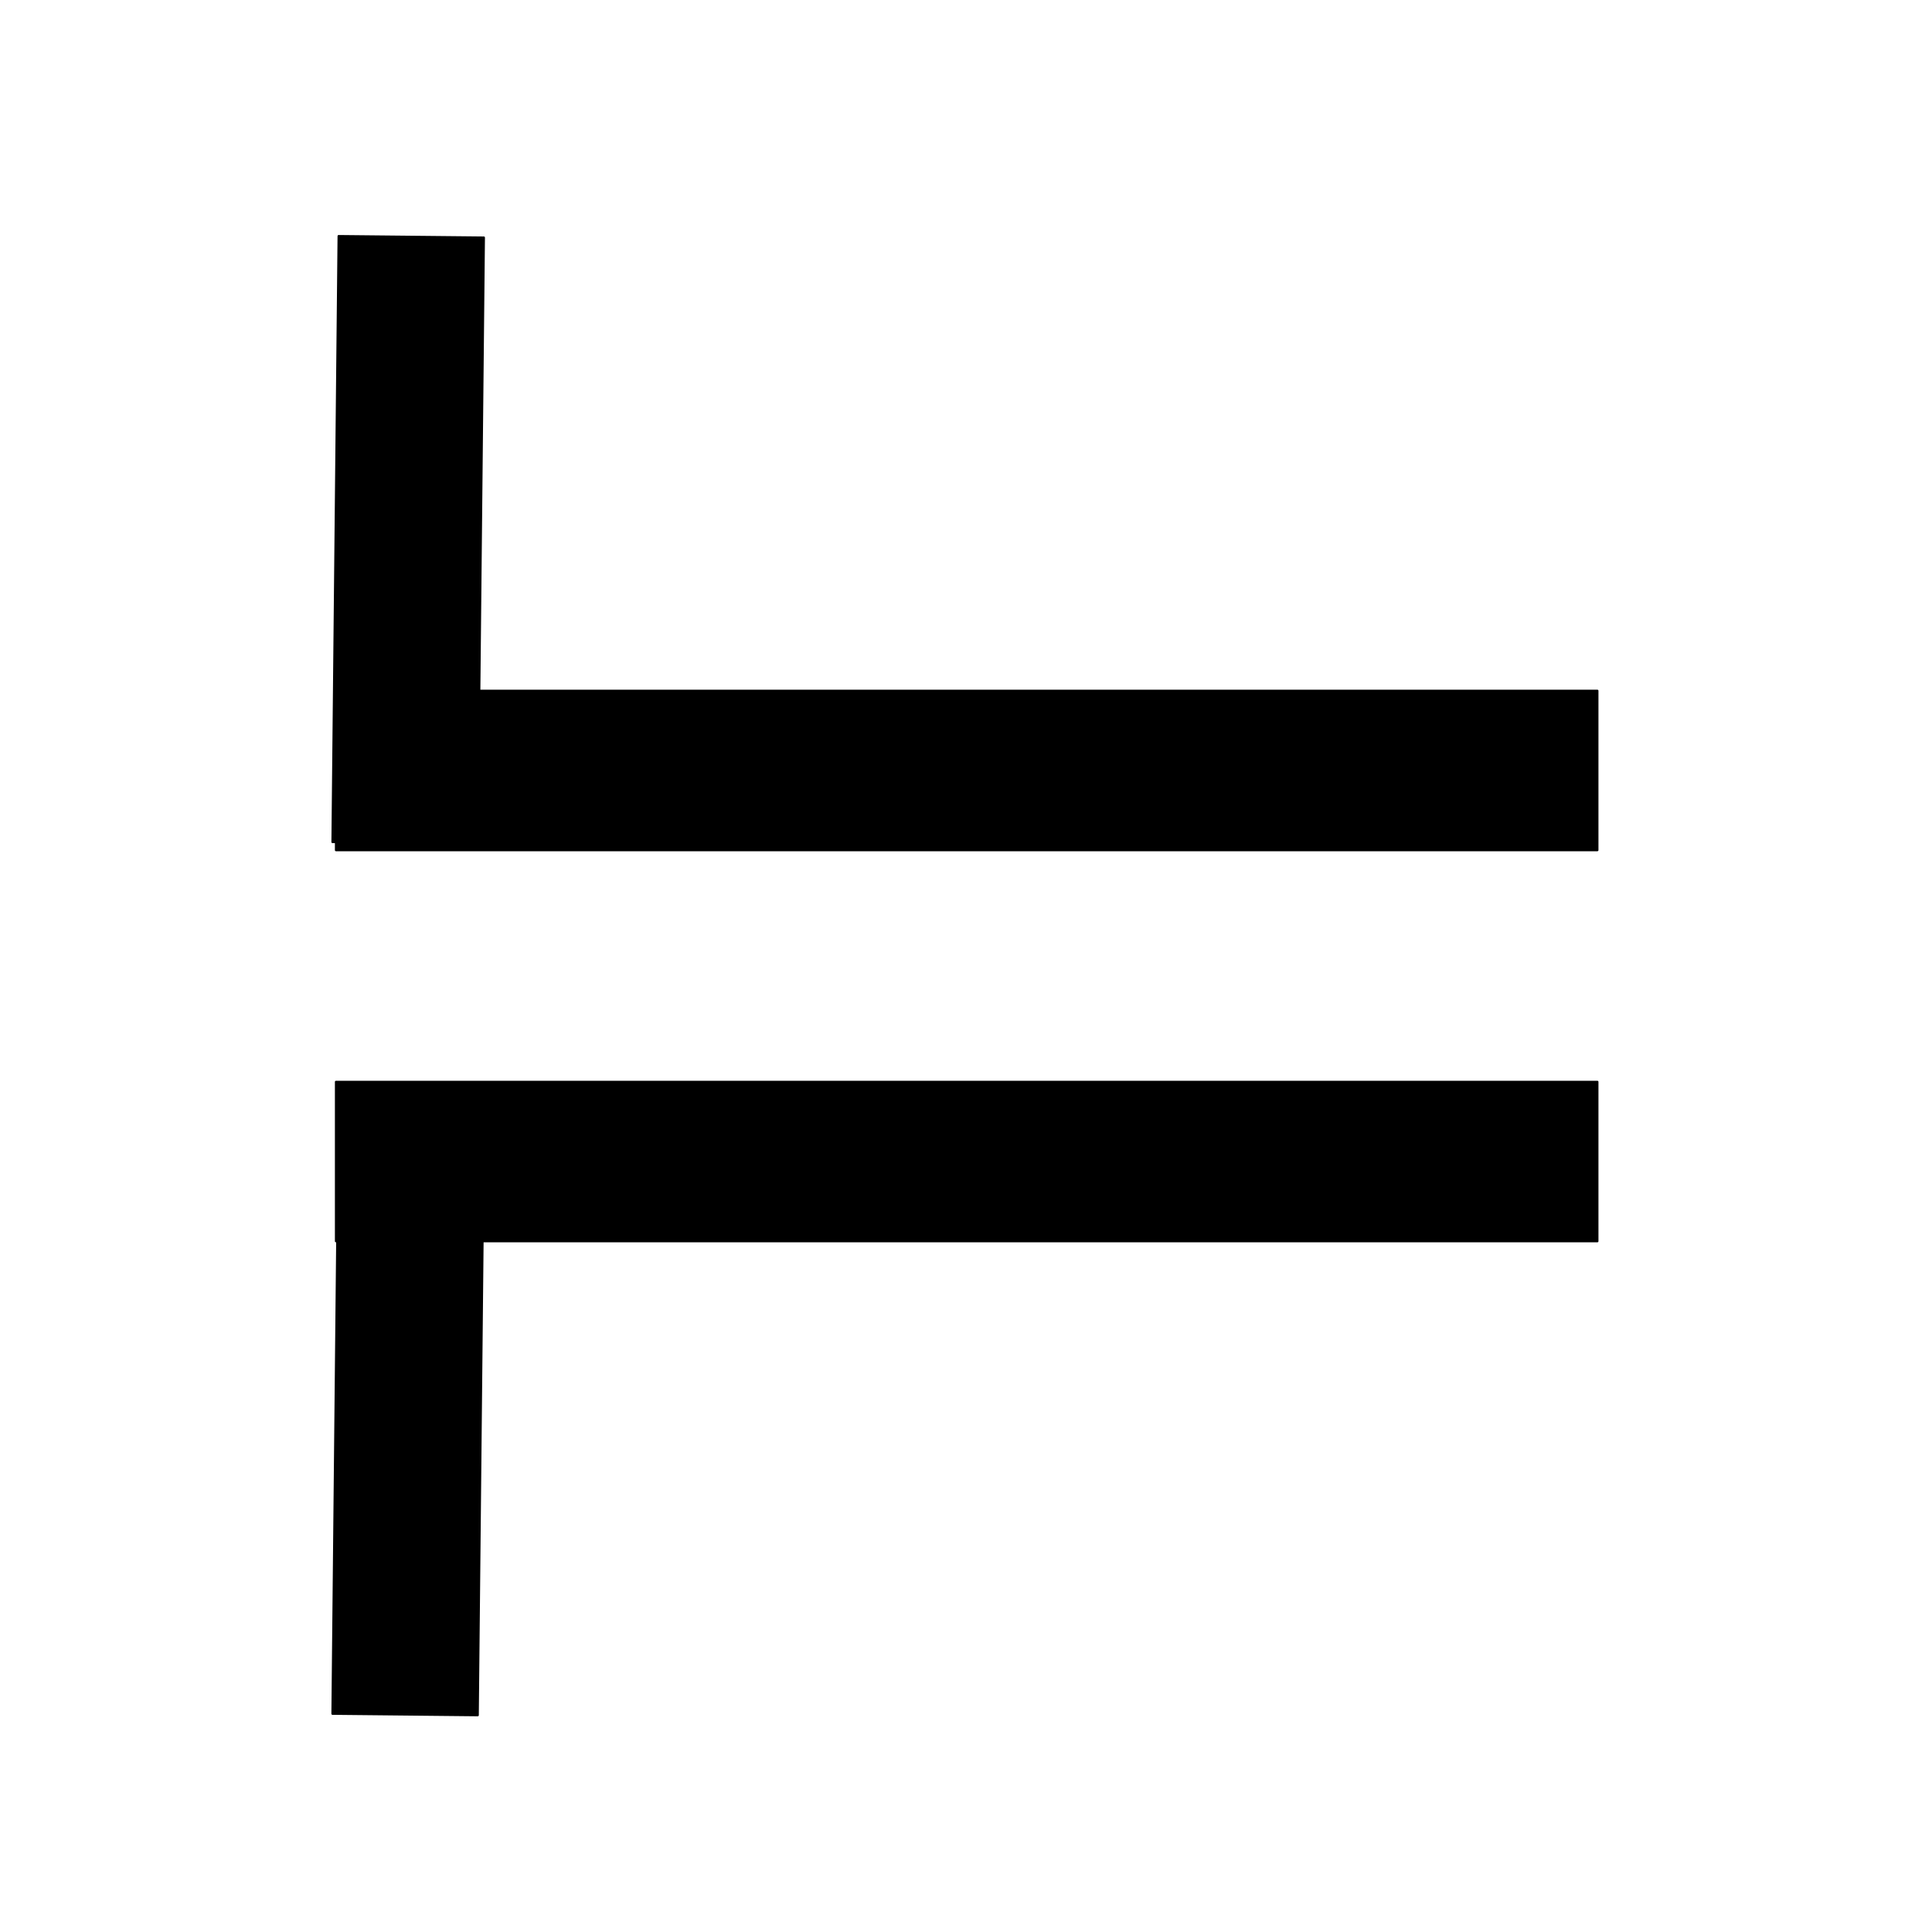
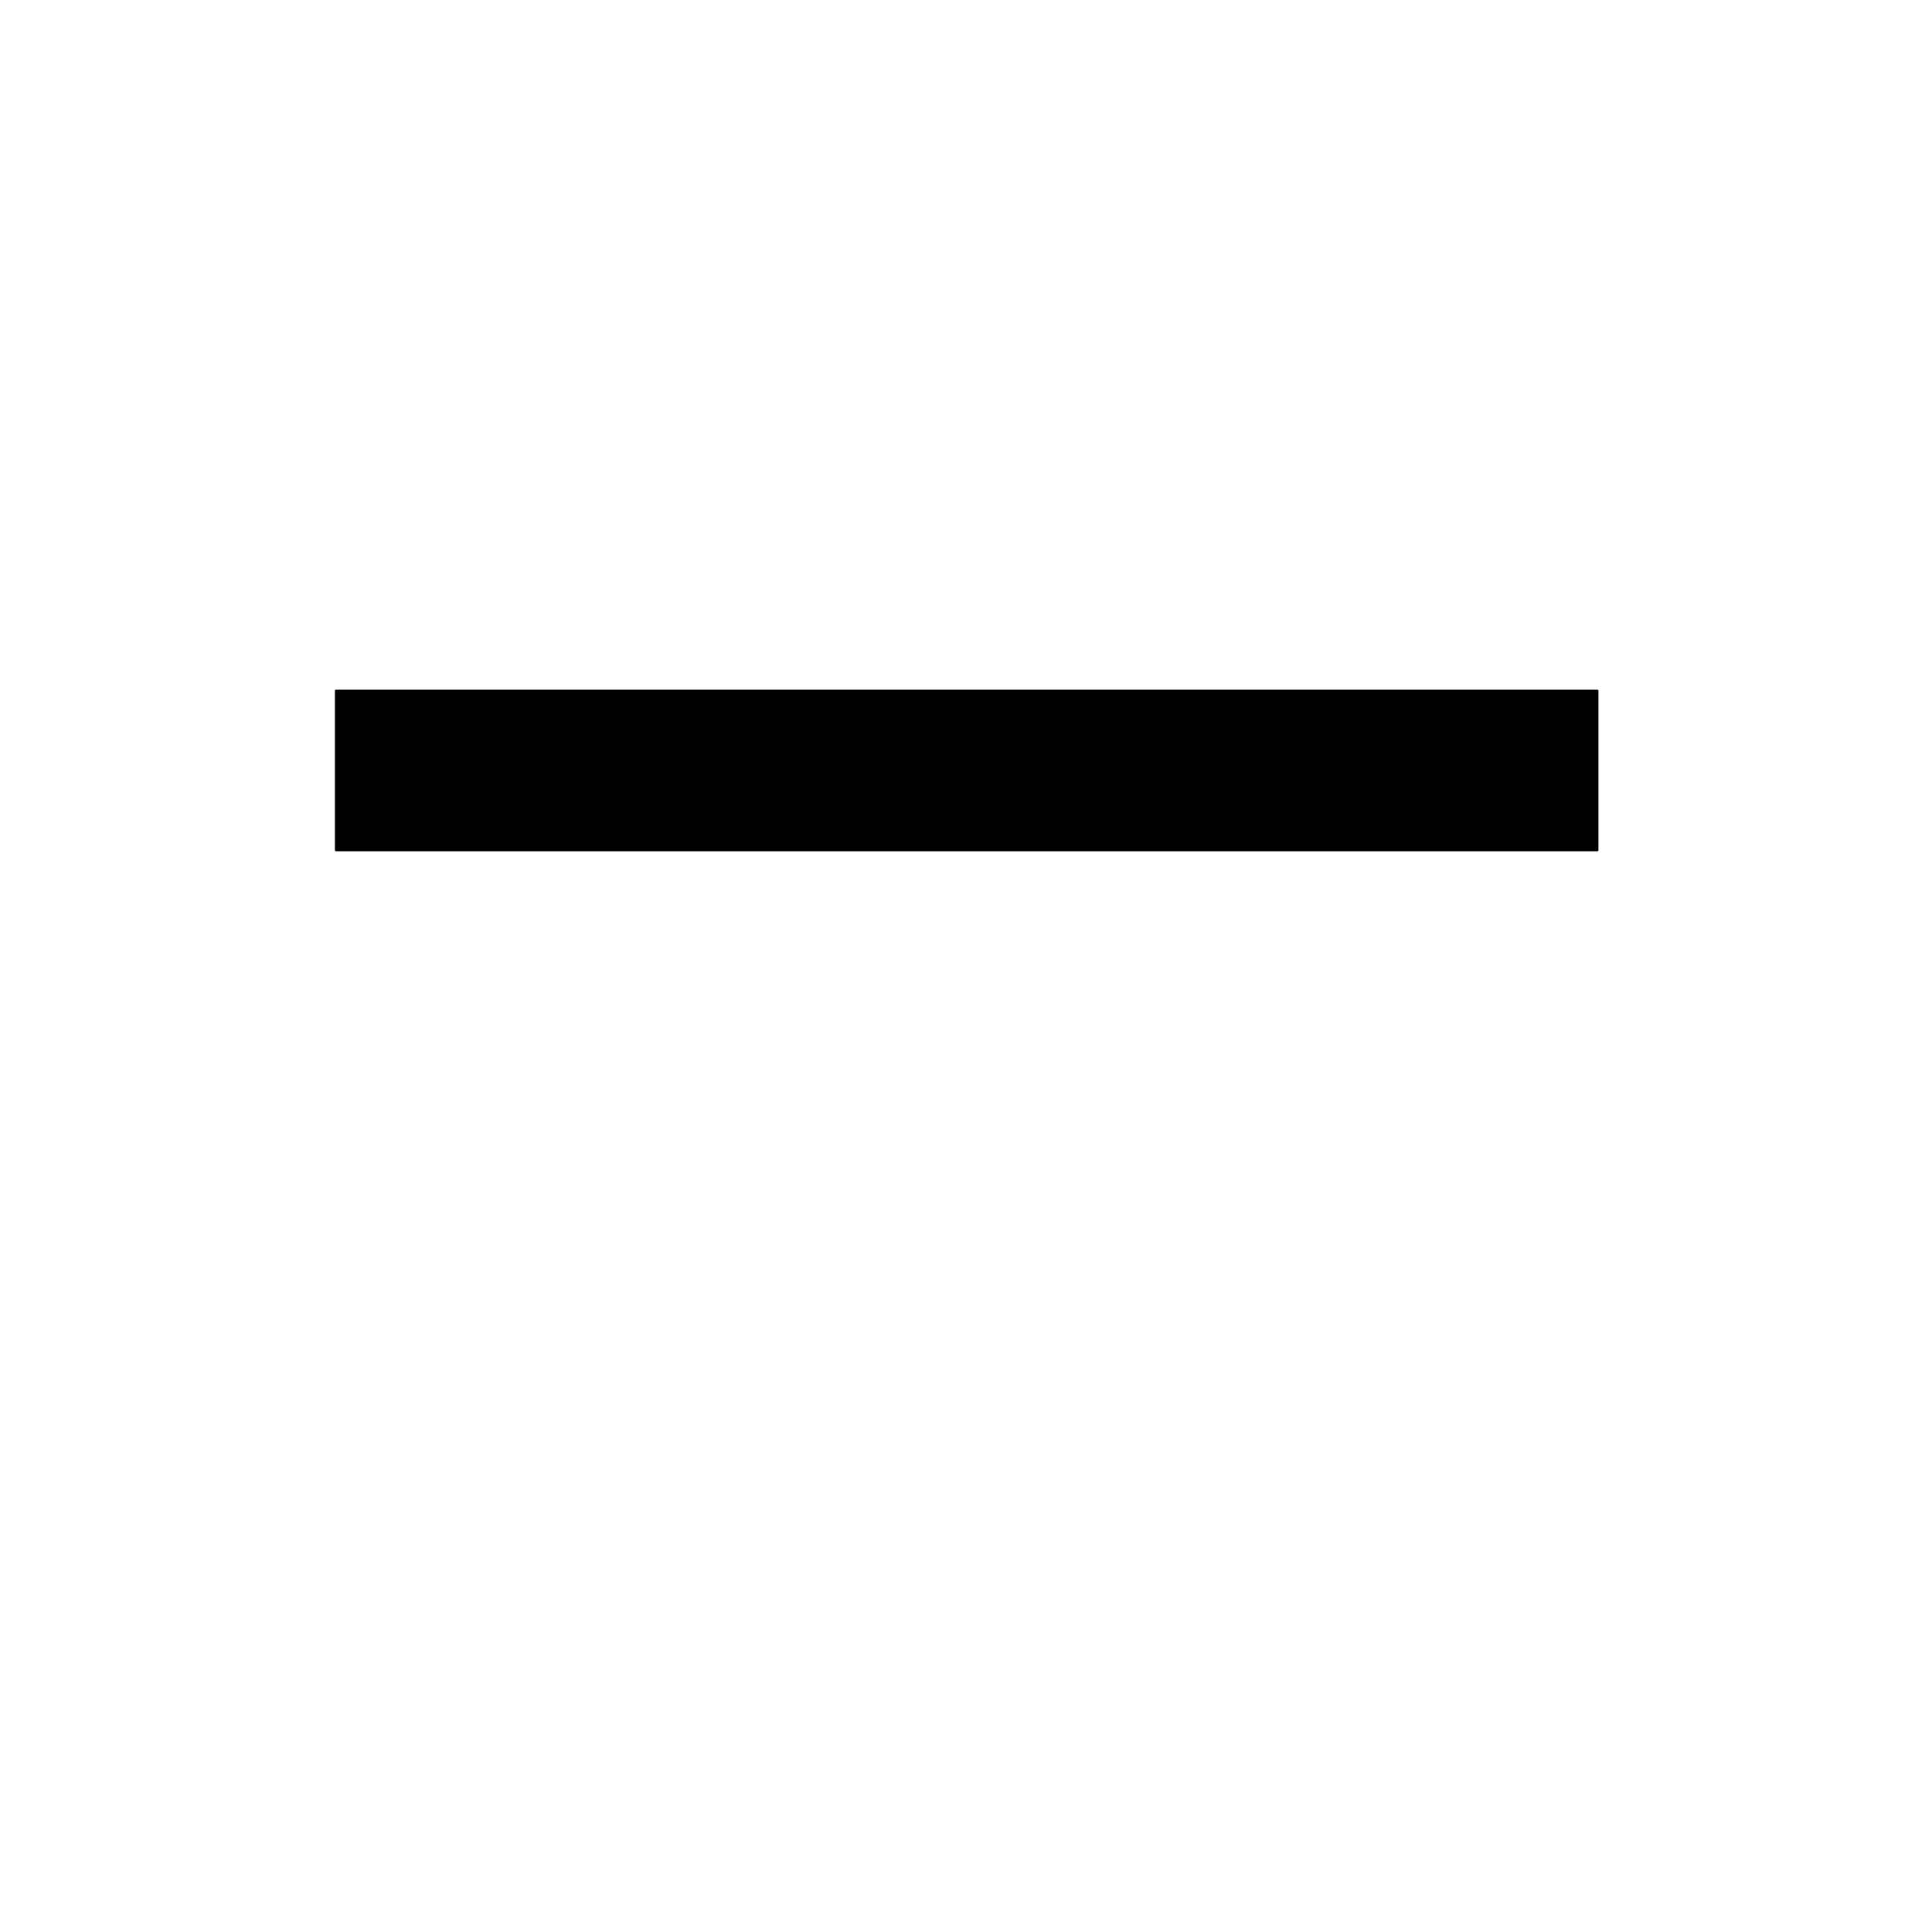
<svg xmlns="http://www.w3.org/2000/svg" width="900" height="900">
  <path d="M 156.50 321.78 L 744.11 321.78 L 744.11 396.04 L 156.50 396.04 Z M 156.50 321.78" transform="rotate(180.00,450.31,358.91)" stroke-width="1.00" stroke="black" stroke-linecap="round" stroke-linejoin="round" fill="black" />
-   <path d="M 48.99 217.63 L 331.29 217.63 L 331.29 285.30 L 48.99 285.30 Z M 48.99 217.63" transform="rotate(270.58,190.14,251.46)" stroke-width="1.00" stroke="black" stroke-linecap="round" stroke-linejoin="round" fill="black" />
-   <path d="M 156.50 503.96 L 744.11 503.96 L 744.11 578.22 L 156.50 578.22 Z M 156.50 503.96" transform="rotate(180.00,450.31,541.09)" stroke-width="1.00" stroke="black" stroke-linecap="round" stroke-linejoin="round" fill="black" />
-   <path d="M 48.99 623.69 L 331.29 623.69 L 331.29 691.37 L 48.99 691.37 Z M 48.99 623.69" transform="rotate(270.58,190.14,657.53)" stroke-width="1.00" stroke="black" stroke-linecap="round" stroke-linejoin="round" fill="black" />
</svg>